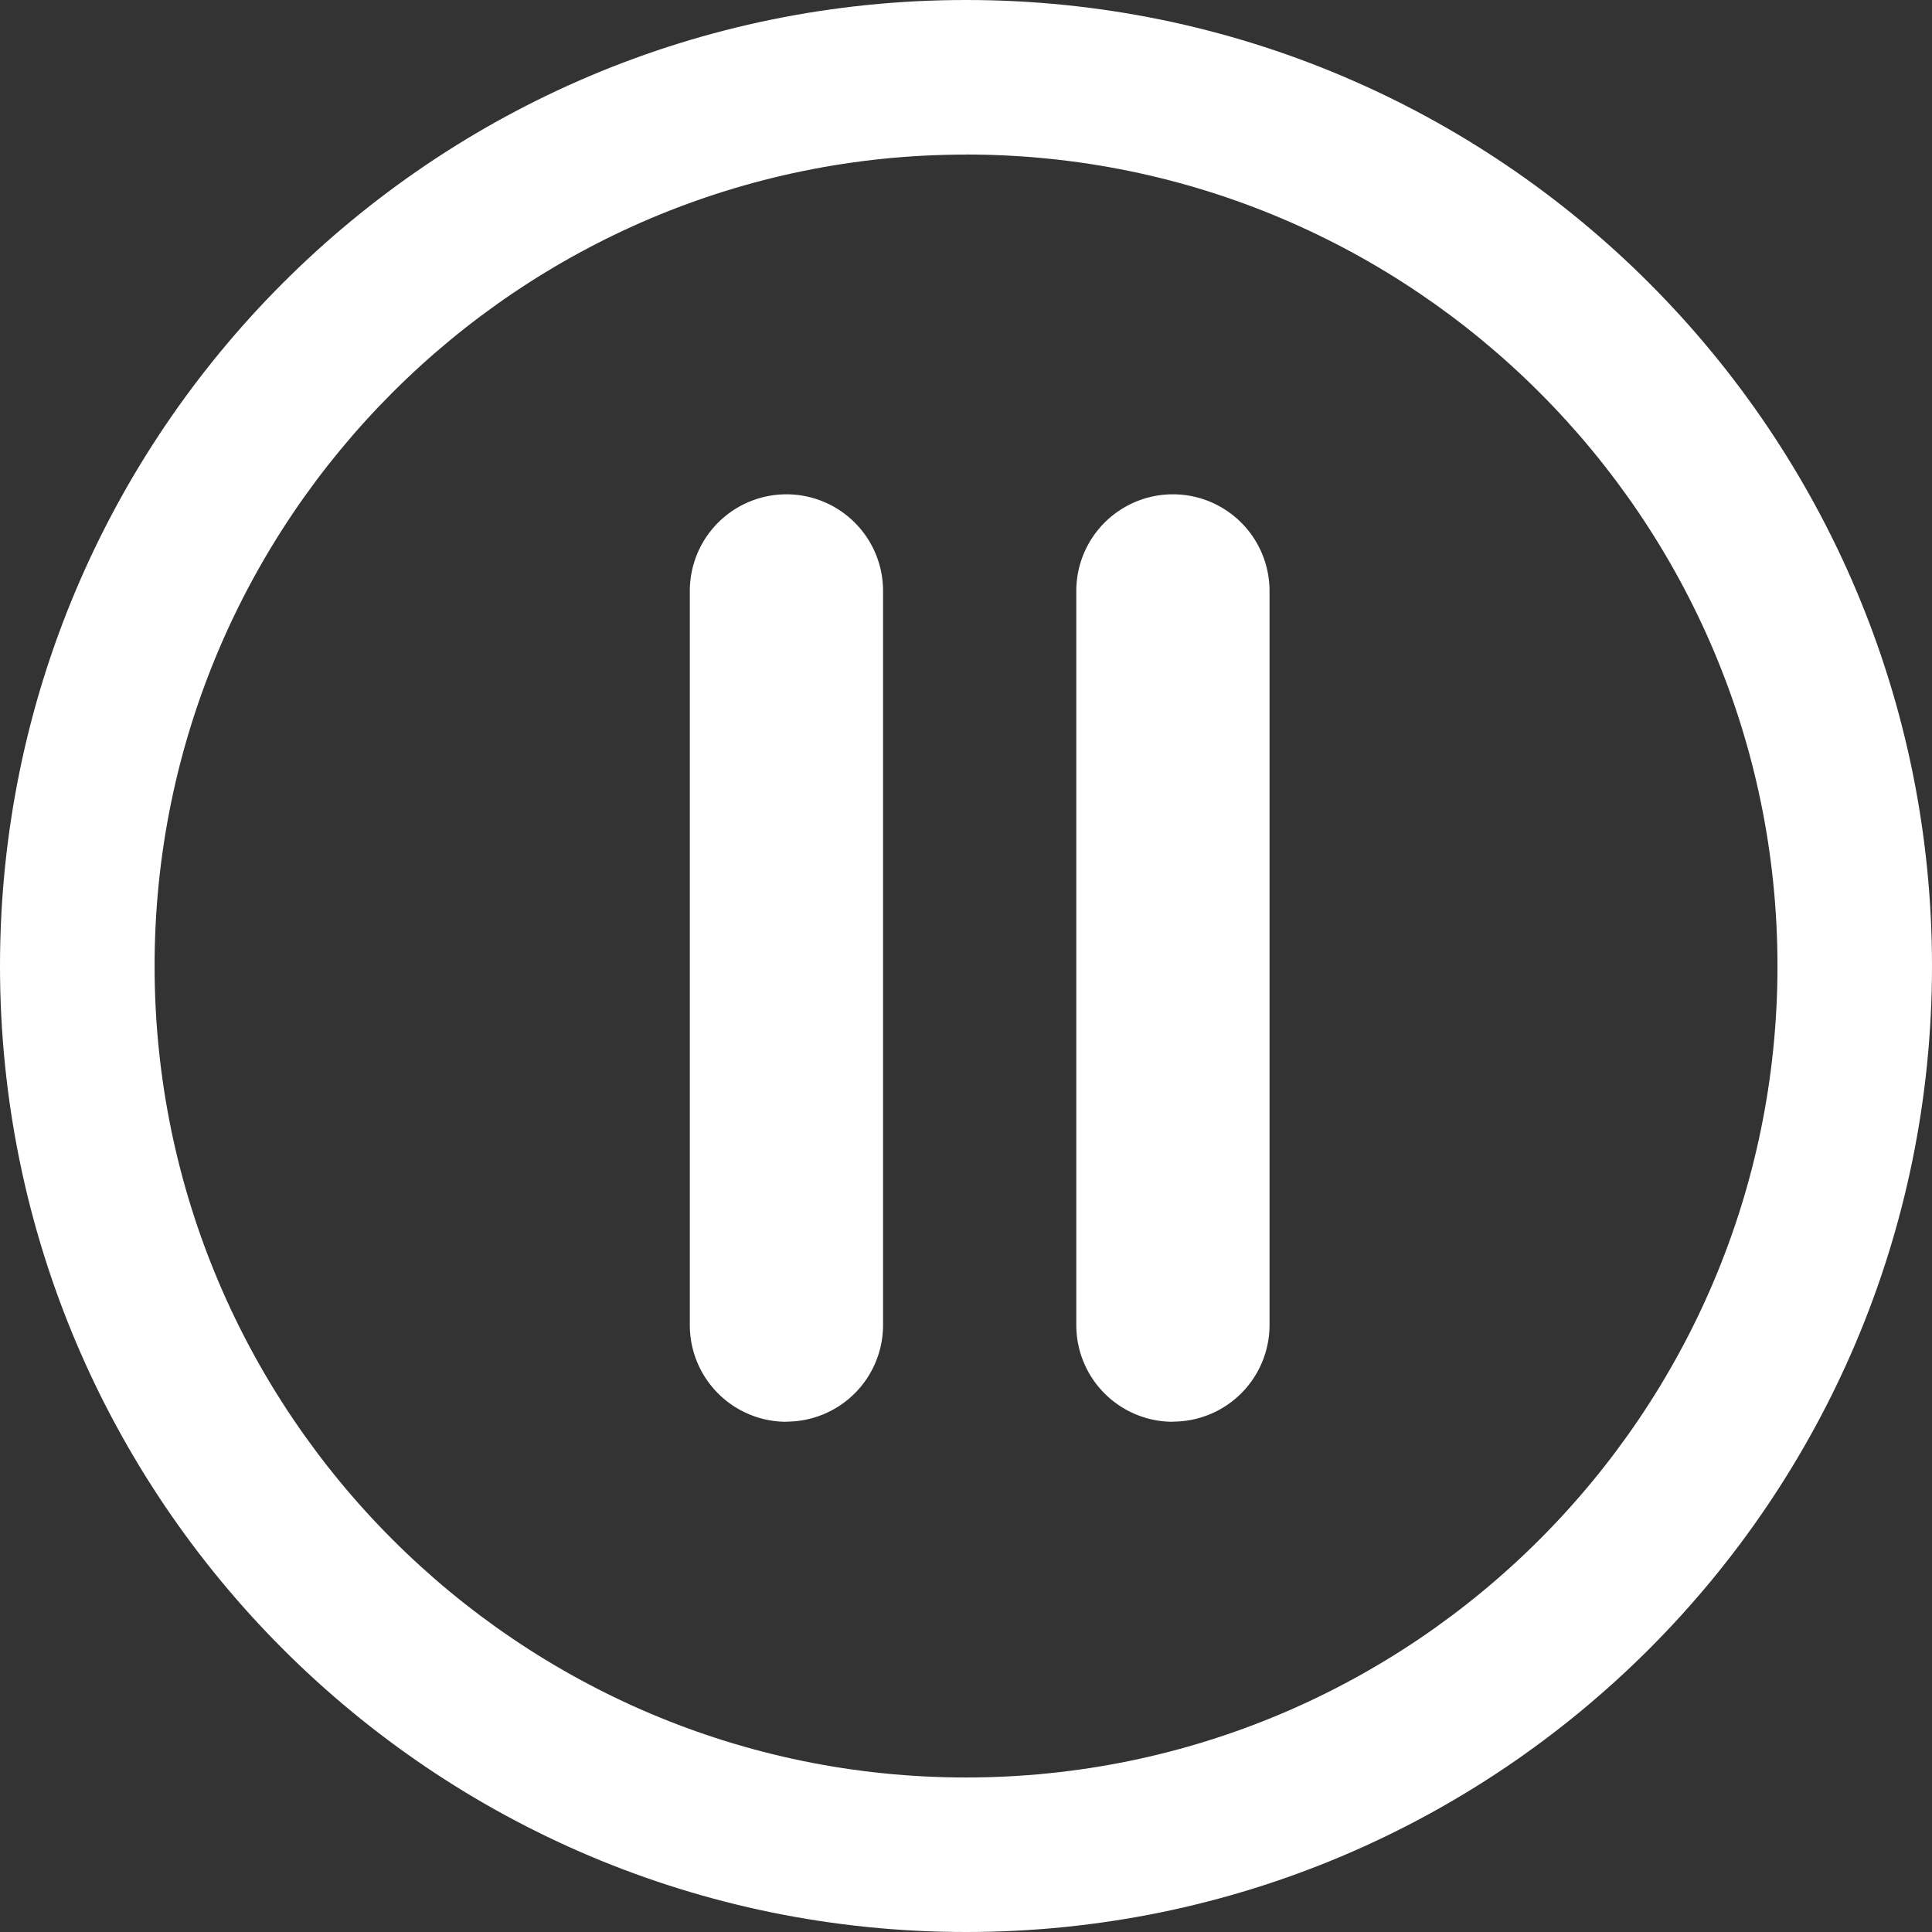
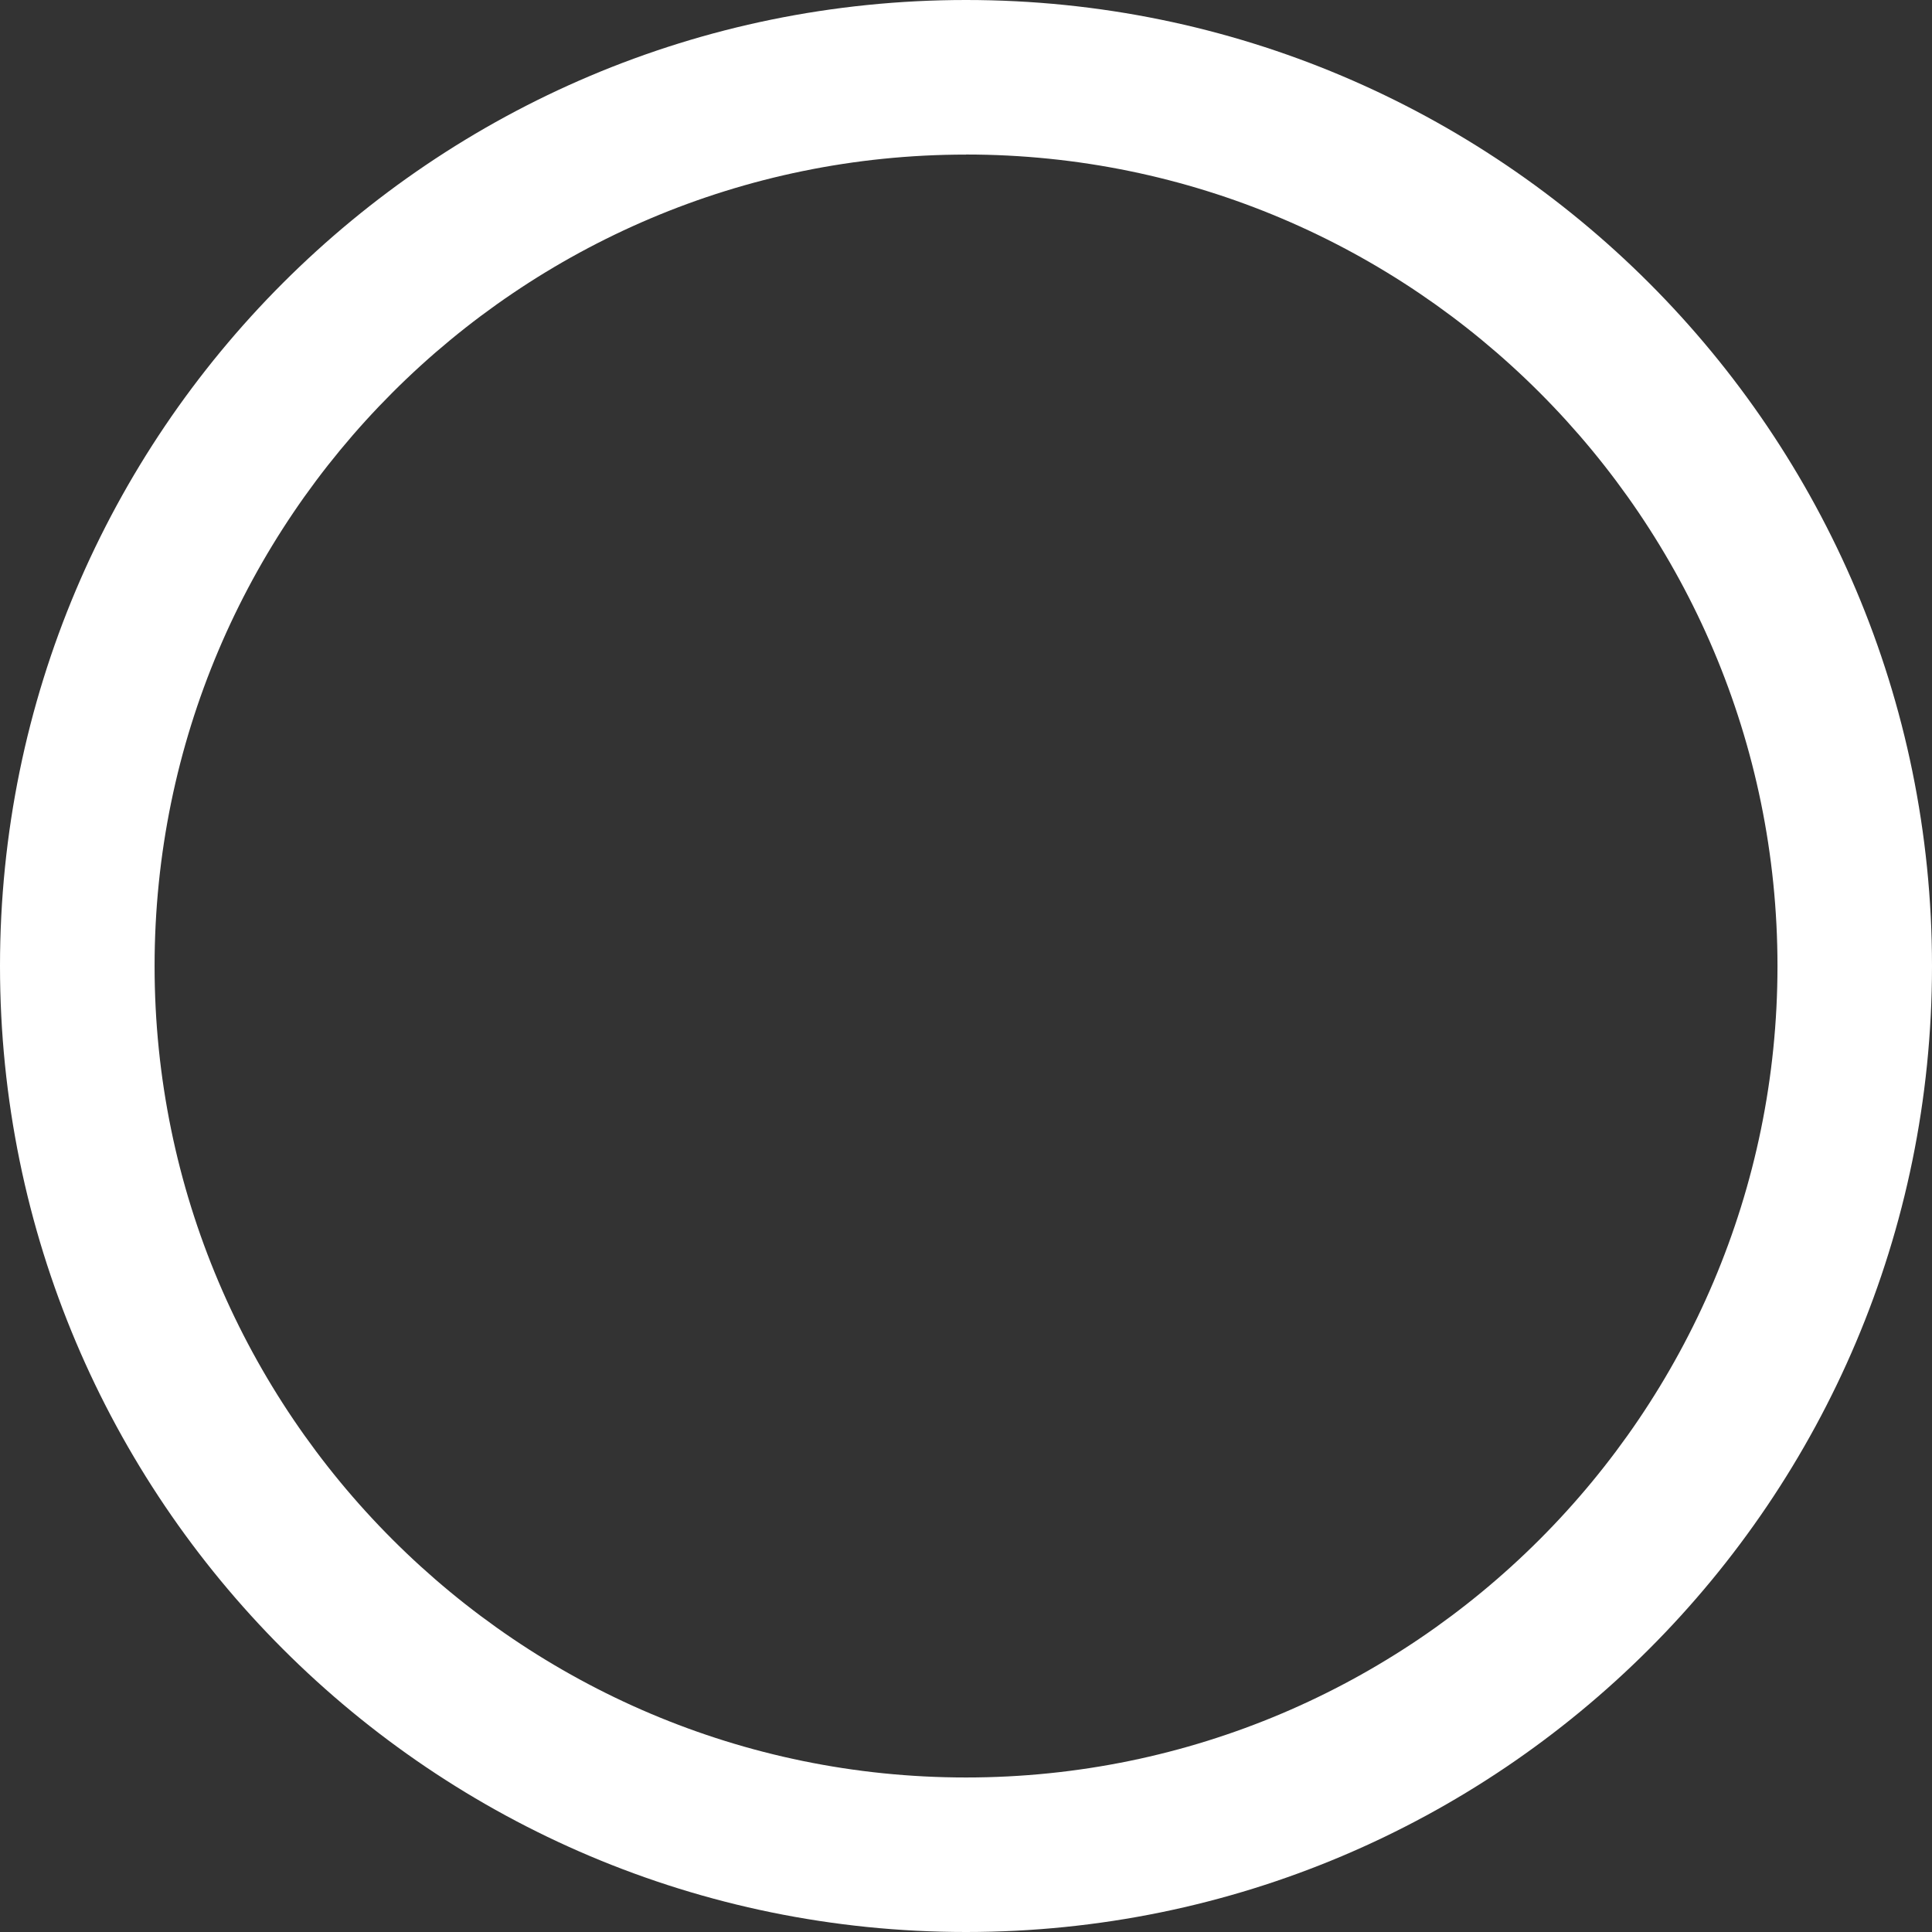
<svg xmlns="http://www.w3.org/2000/svg" viewBox="0 0 271.95 271.95" style="enable-background:new 0 0 271.953 271.953" xml:space="preserve">
  <rect x="0" y="0" width="271.95" height="271.95" fill="#333333" stroke="none" />
  <g fill="#fff">
    <path d="M135.98 271.95c75.1 0 135.97-60.88 135.97-135.97S211.07 0 135.98 0 0 60.88 0 135.98s60.88 135.97 135.98 135.97zm0-250.2c62.98 0 114.22 51.25 114.22 114.23S198.96 250.2 135.98 250.2 21.76 198.96 21.76 135.98 72.99 21.76 135.98 21.76z" />
-     <path d="M110.7 200.11a13.6 13.6 0 0 0 13.6-13.6V83.18a13.6 13.6 0 1 0-27.2 0v103.35a13.6 13.6 0 0 0 13.6 13.6zM165.1 200.11a13.6 13.6 0 0 0 13.6-13.6V83.18a13.6 13.6 0 1 0-27.2 0v103.35a13.6 13.6 0 0 0 13.6 13.6z" />
  </g>
</svg>